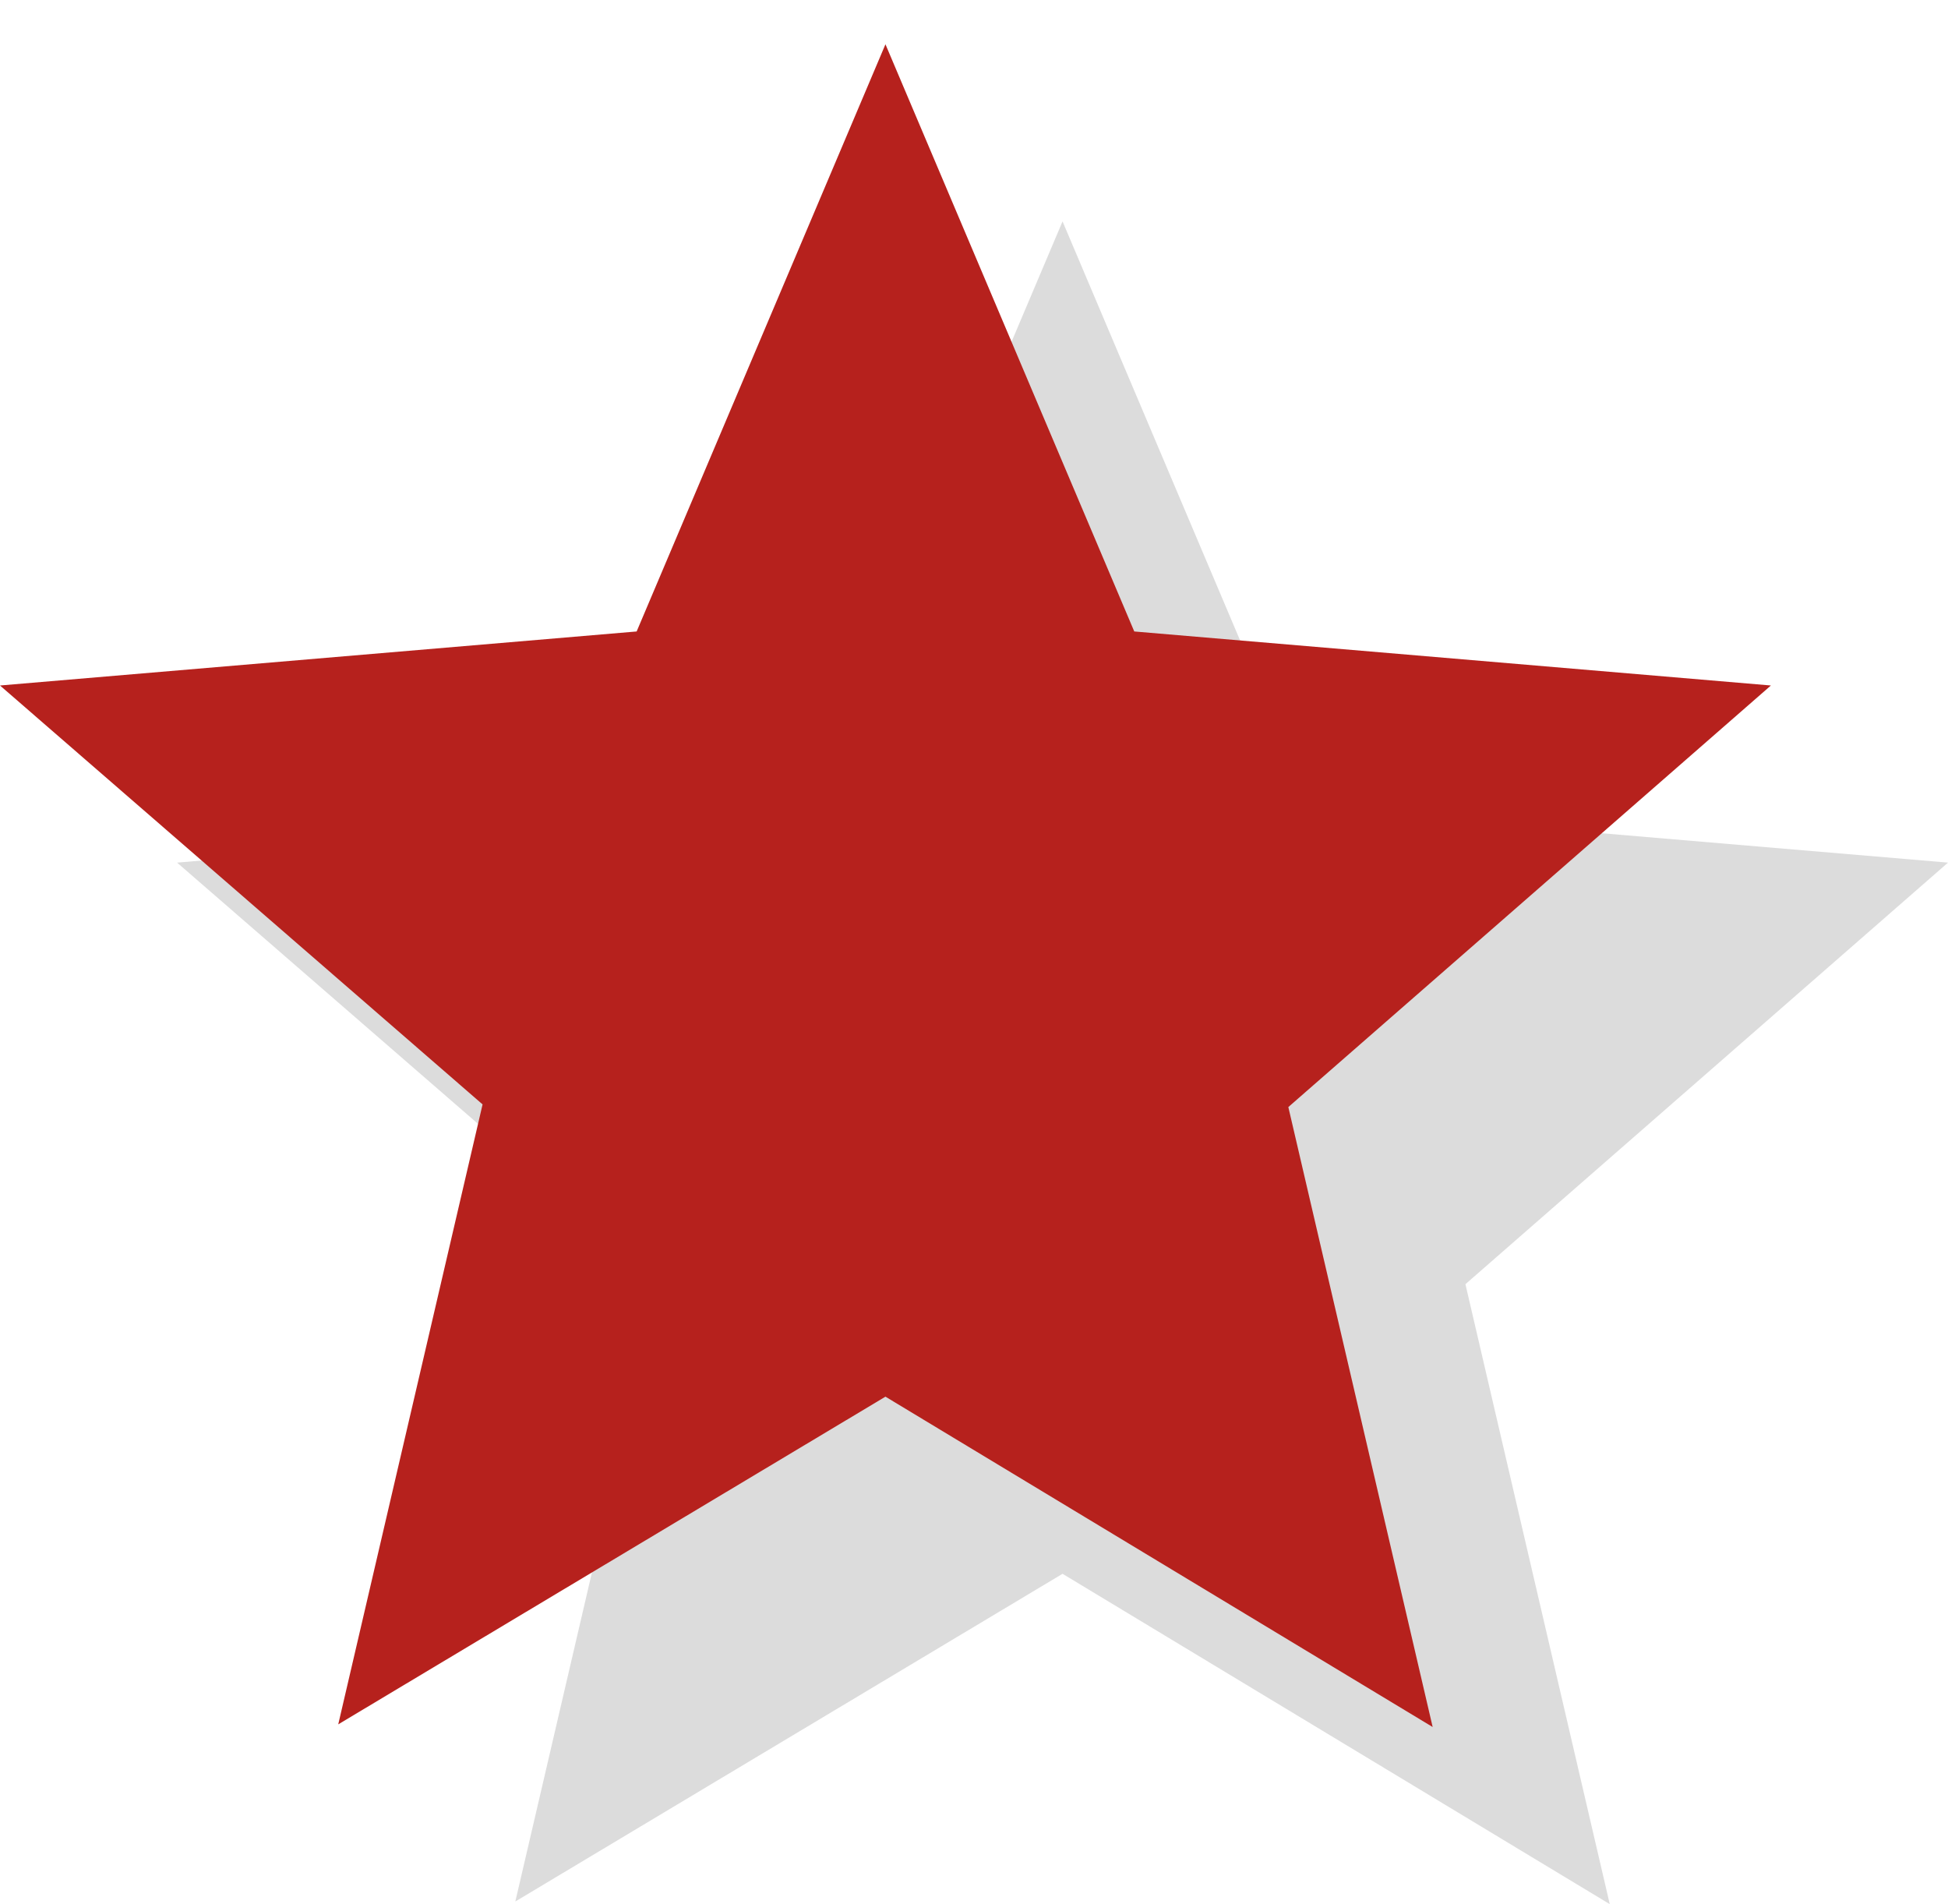
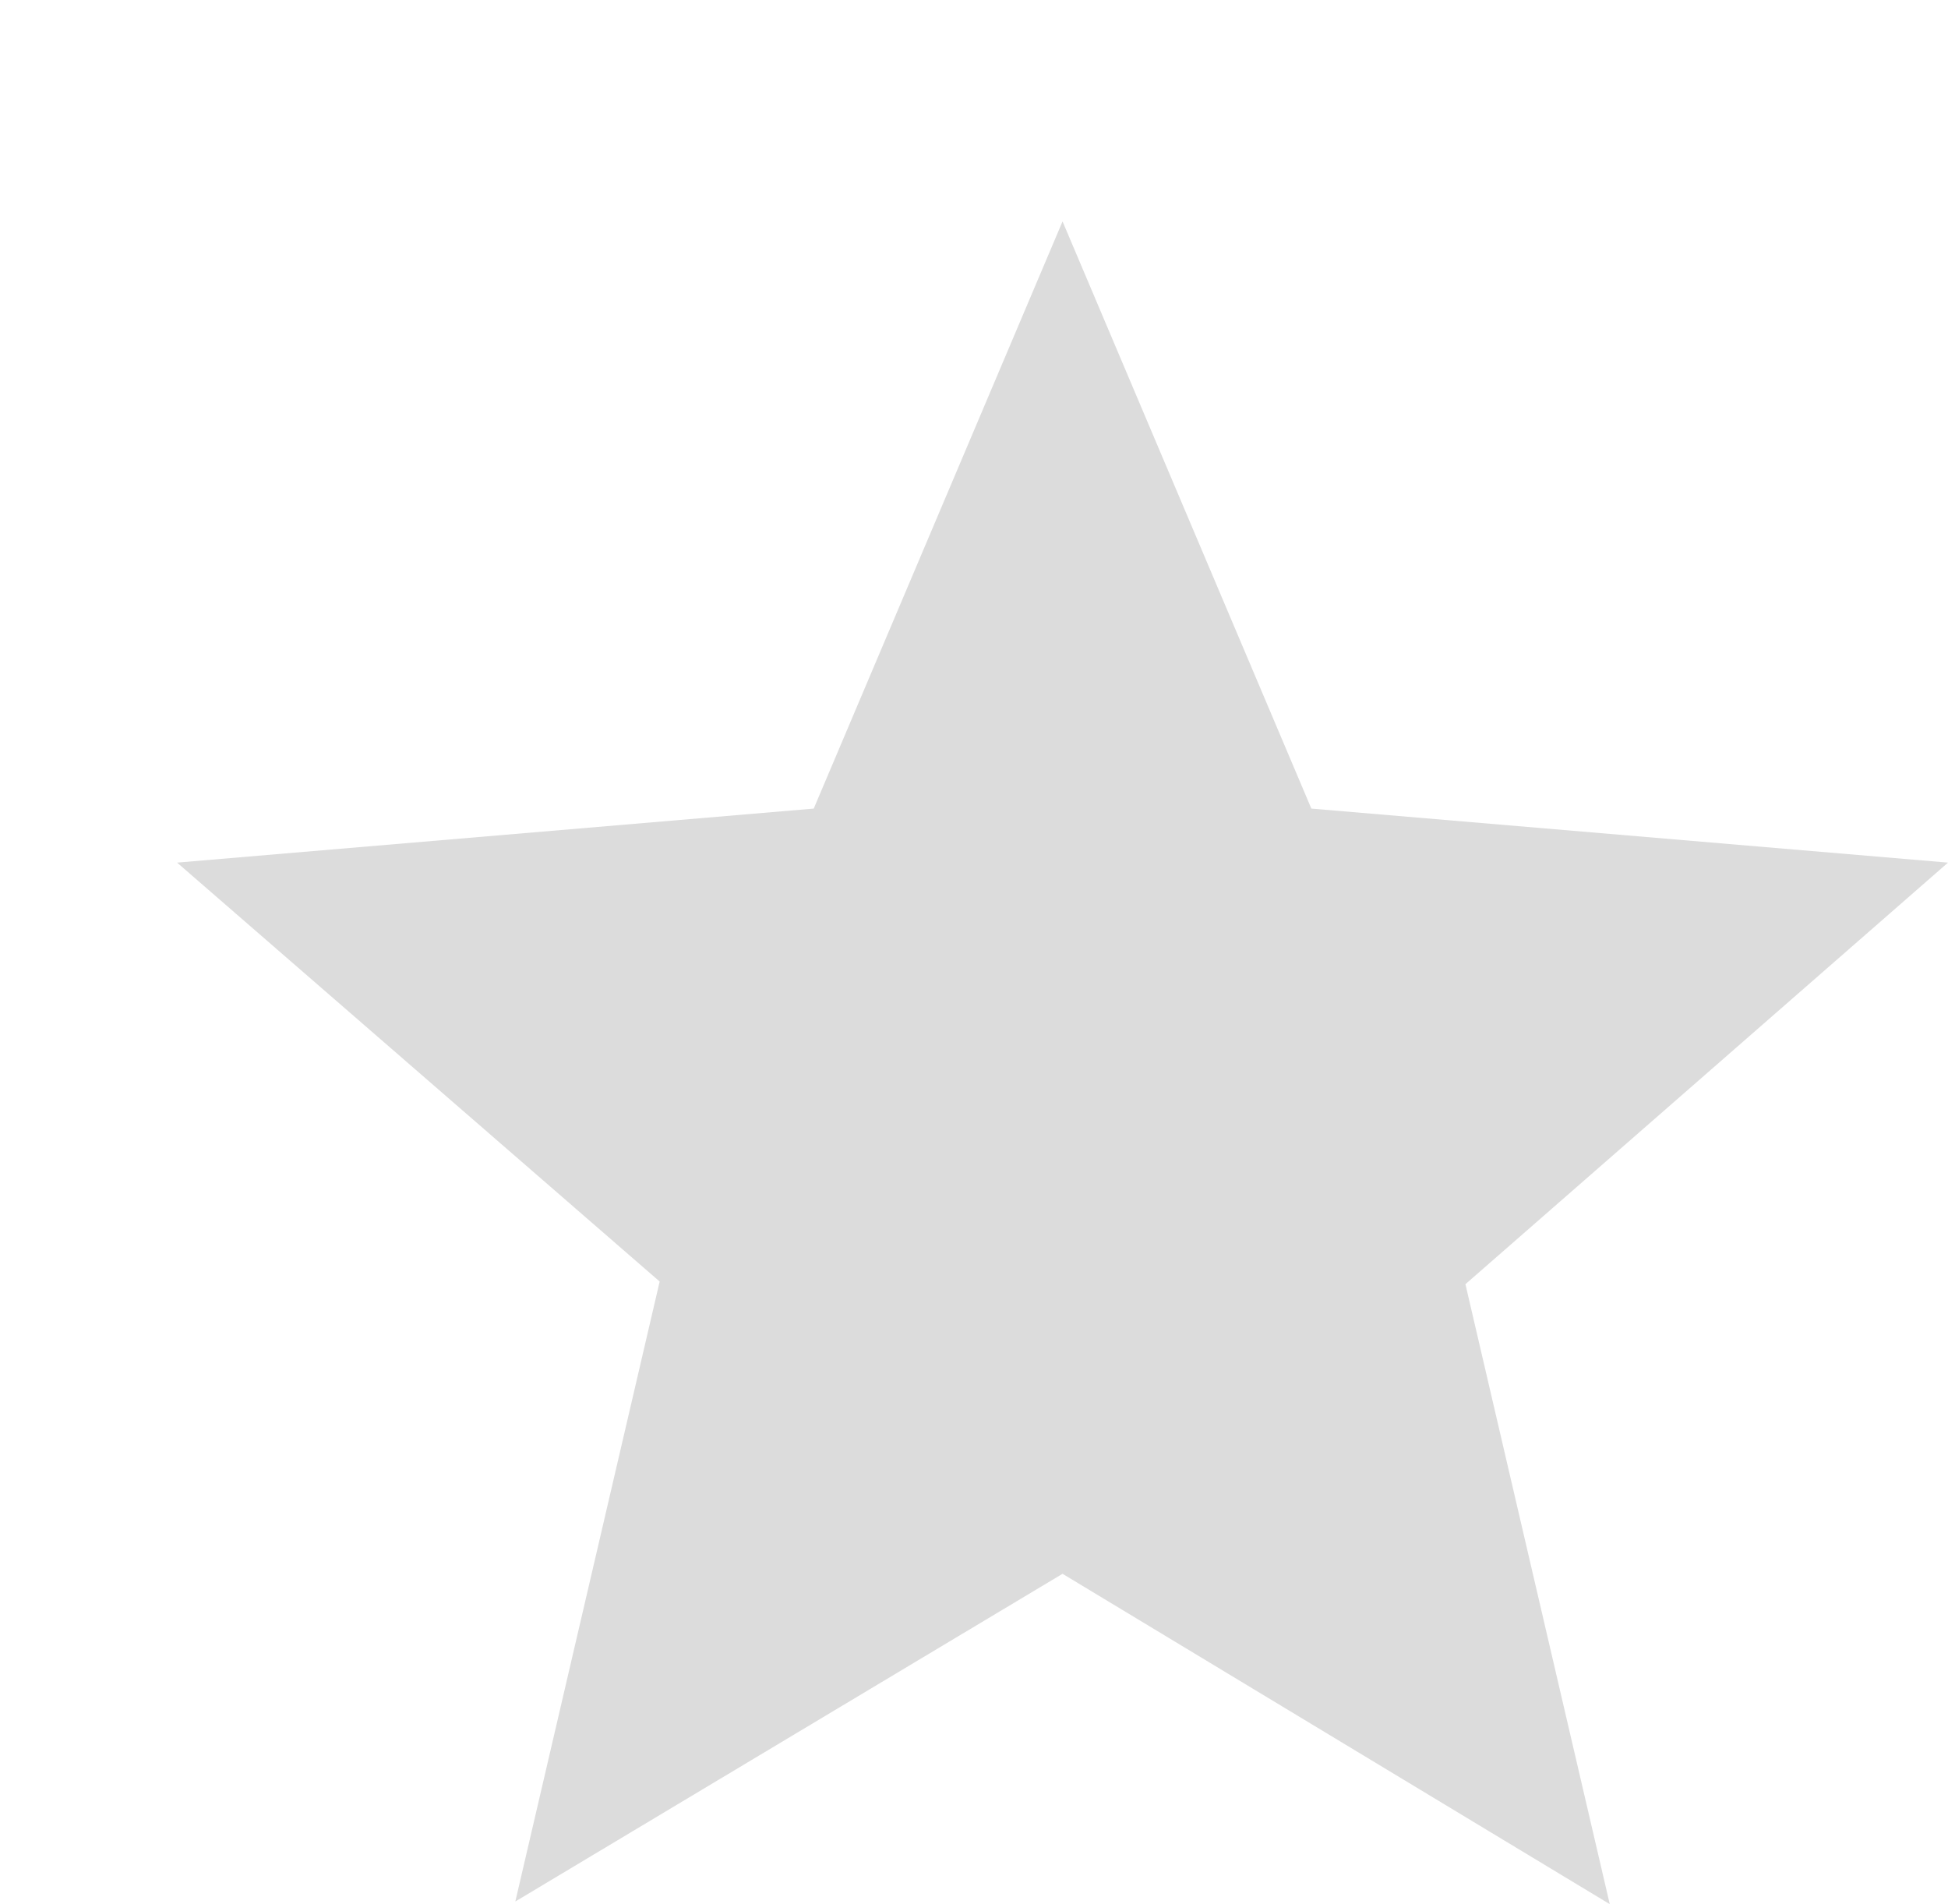
<svg xmlns="http://www.w3.org/2000/svg" id="Layer_1" data-name="Layer 1" viewBox="0 0 22 21.5">
  <defs>
    <style>.cls-1{opacity:0.14;}.cls-2,.cls-3{fill-rule:evenodd;}.cls-3{fill:#b6211d;}</style>
  </defs>
  <g id="Page-1" class="cls-1">
    <g id="Core">
      <g id="star">
        <path id="Shape" class="cls-2" d="M12,17.77l6.18,3.73-1.63-7L22,9.74l-7.19-.61L12,2.5,9.19,9.13,2,9.74l5.45,4.73-1.63,7Z" />
      </g>
    </g>
  </g>
  <g id="Page-1-2" data-name="Page-1">
    <g id="Core-2" data-name="Core">
      <g id="star-2" data-name="star">
-         <path id="Shape-2" data-name="Shape" class="cls-3" d="M10,15.77l6.18,3.73-1.63-7L20,7.74l-7.19-.61L10,.5,7.19,7.13,0,7.74l5.45,4.73-1.63,7Z" />
-       </g>
+         </g>
    </g>
  </g>
</svg>